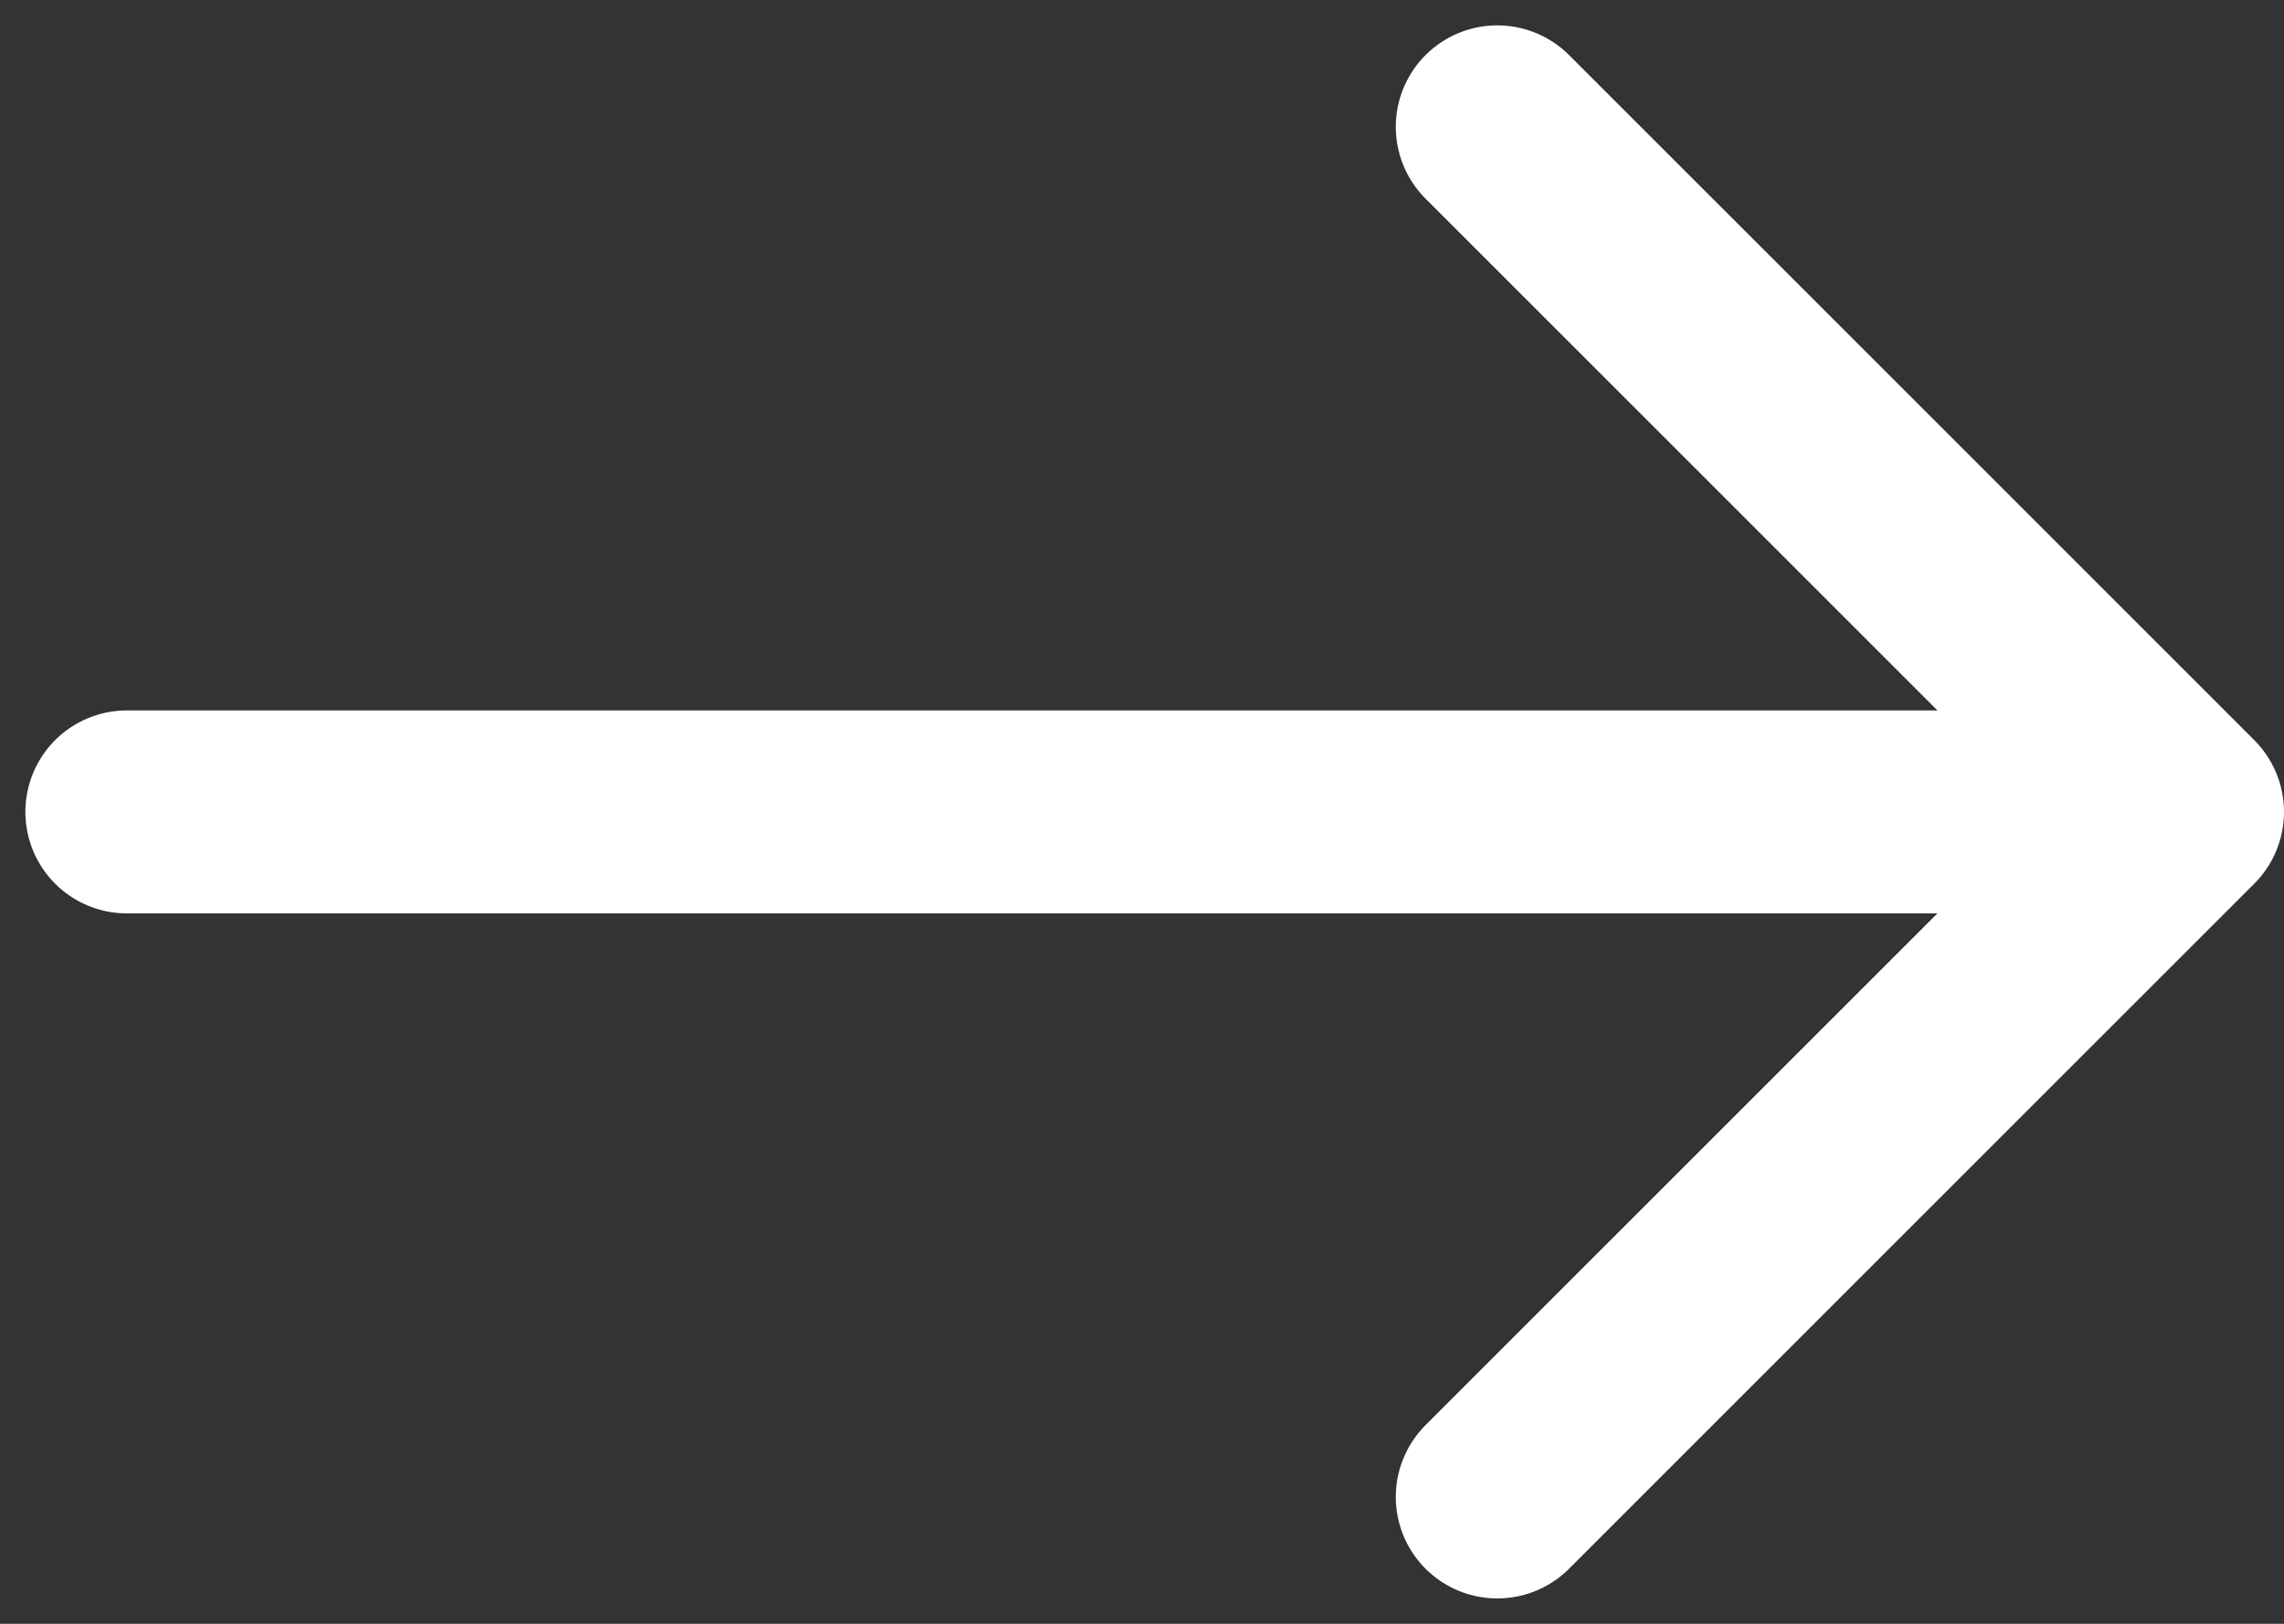
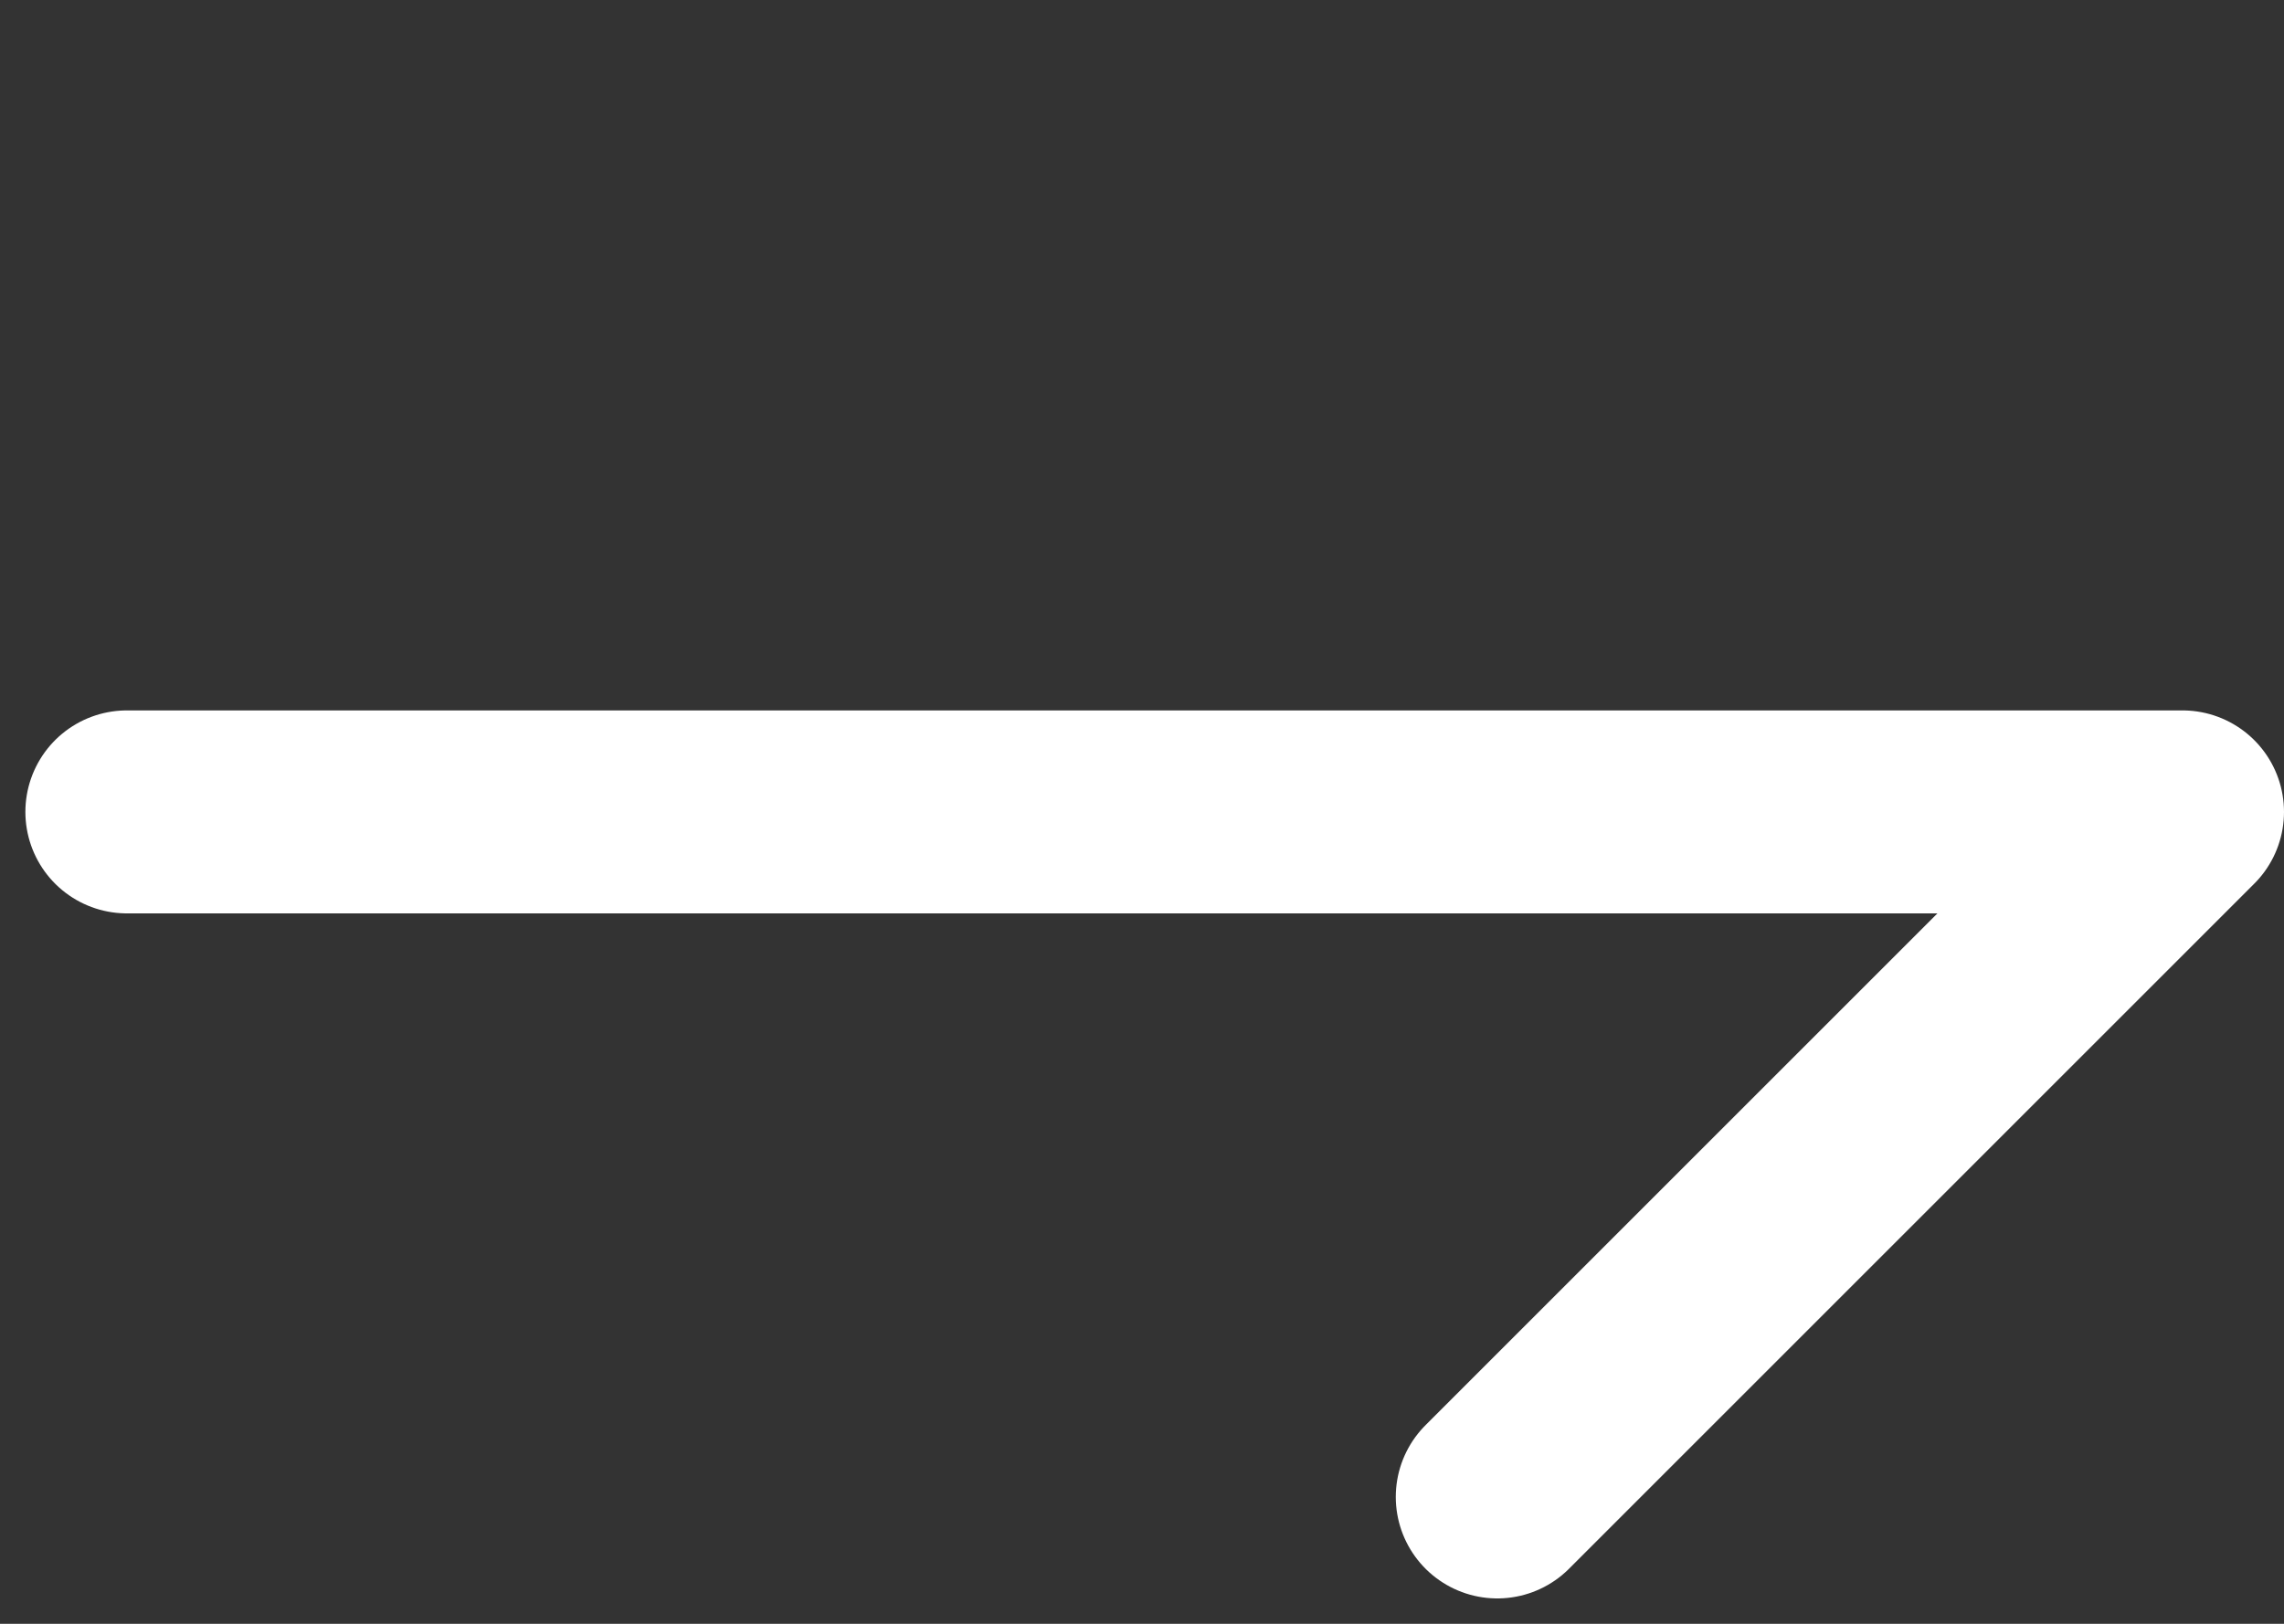
<svg xmlns="http://www.w3.org/2000/svg" width="45" height="32" fill="none">
  <rect width="100%" height="100%" fill="#333333" stroke="none" />
-   <path d="M2.5 16H43m0 0L29.5 2.5M43 16 29.5 29.5" stroke="#fff" stroke-width="4" stroke-linecap="round" stroke-linejoin="round" />
+   <path d="M2.5 16H43m0 0M43 16 29.5 29.5" stroke="#fff" stroke-width="4" stroke-linecap="round" stroke-linejoin="round" />
</svg>